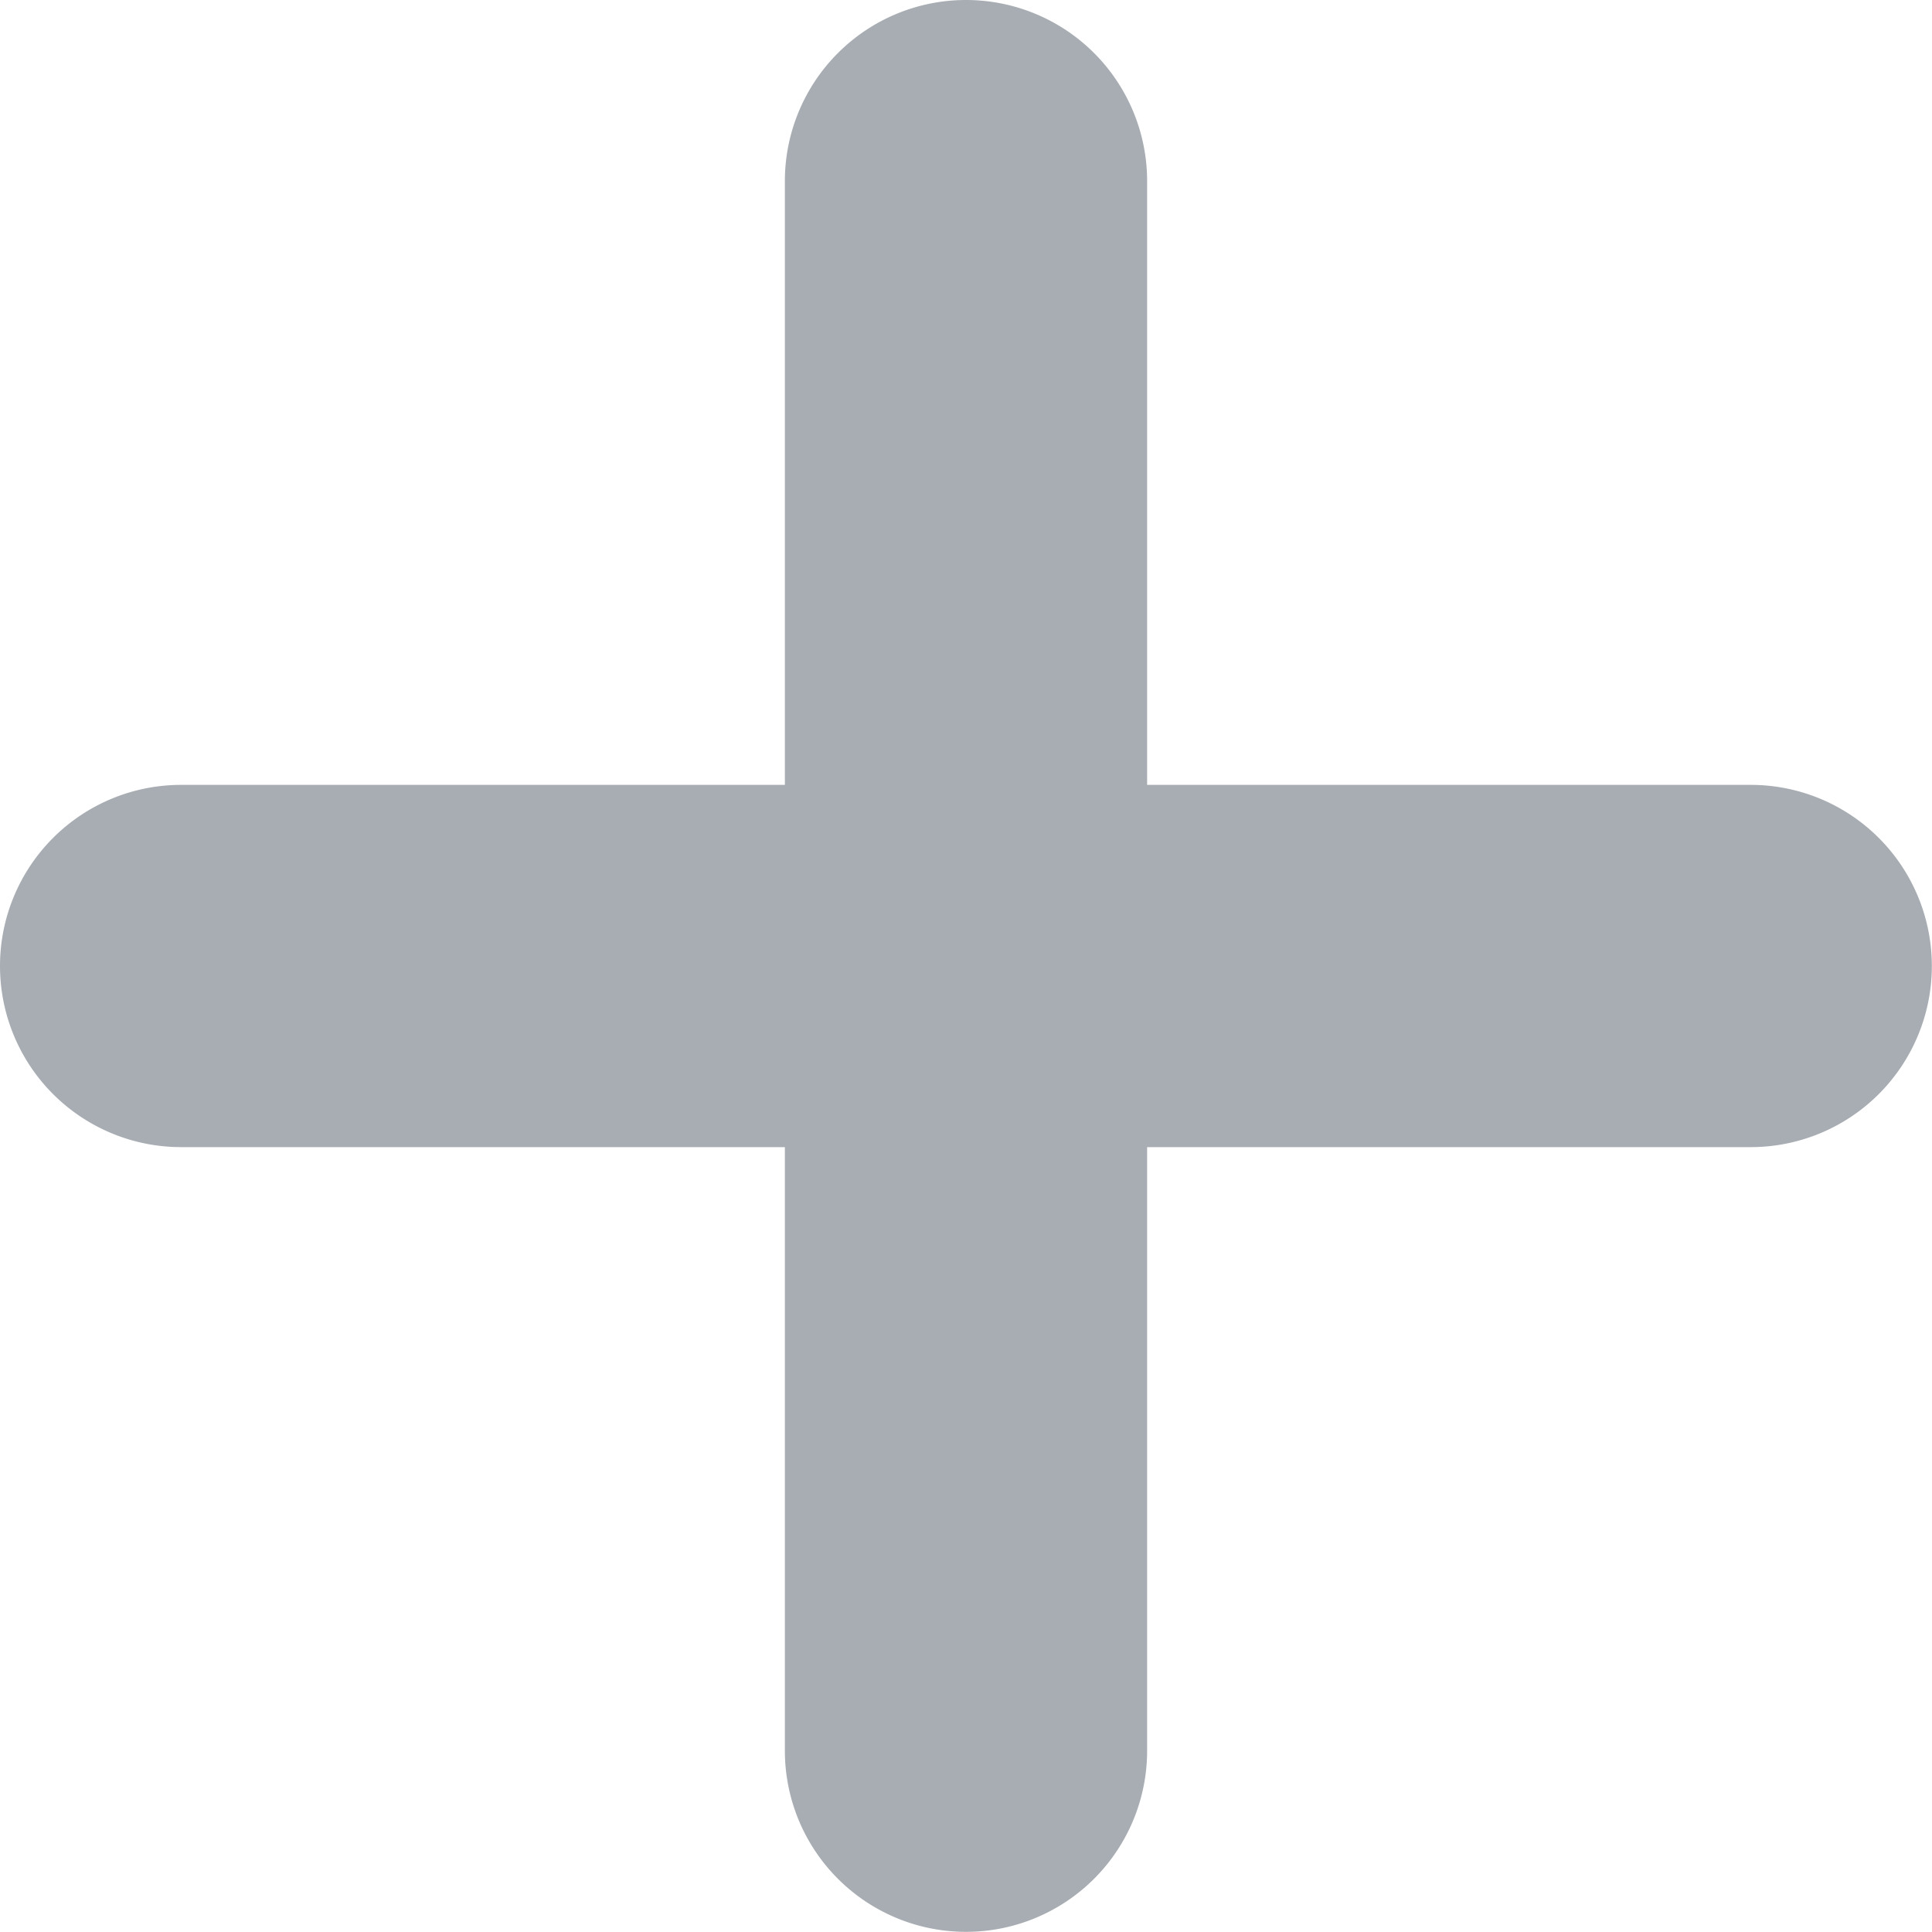
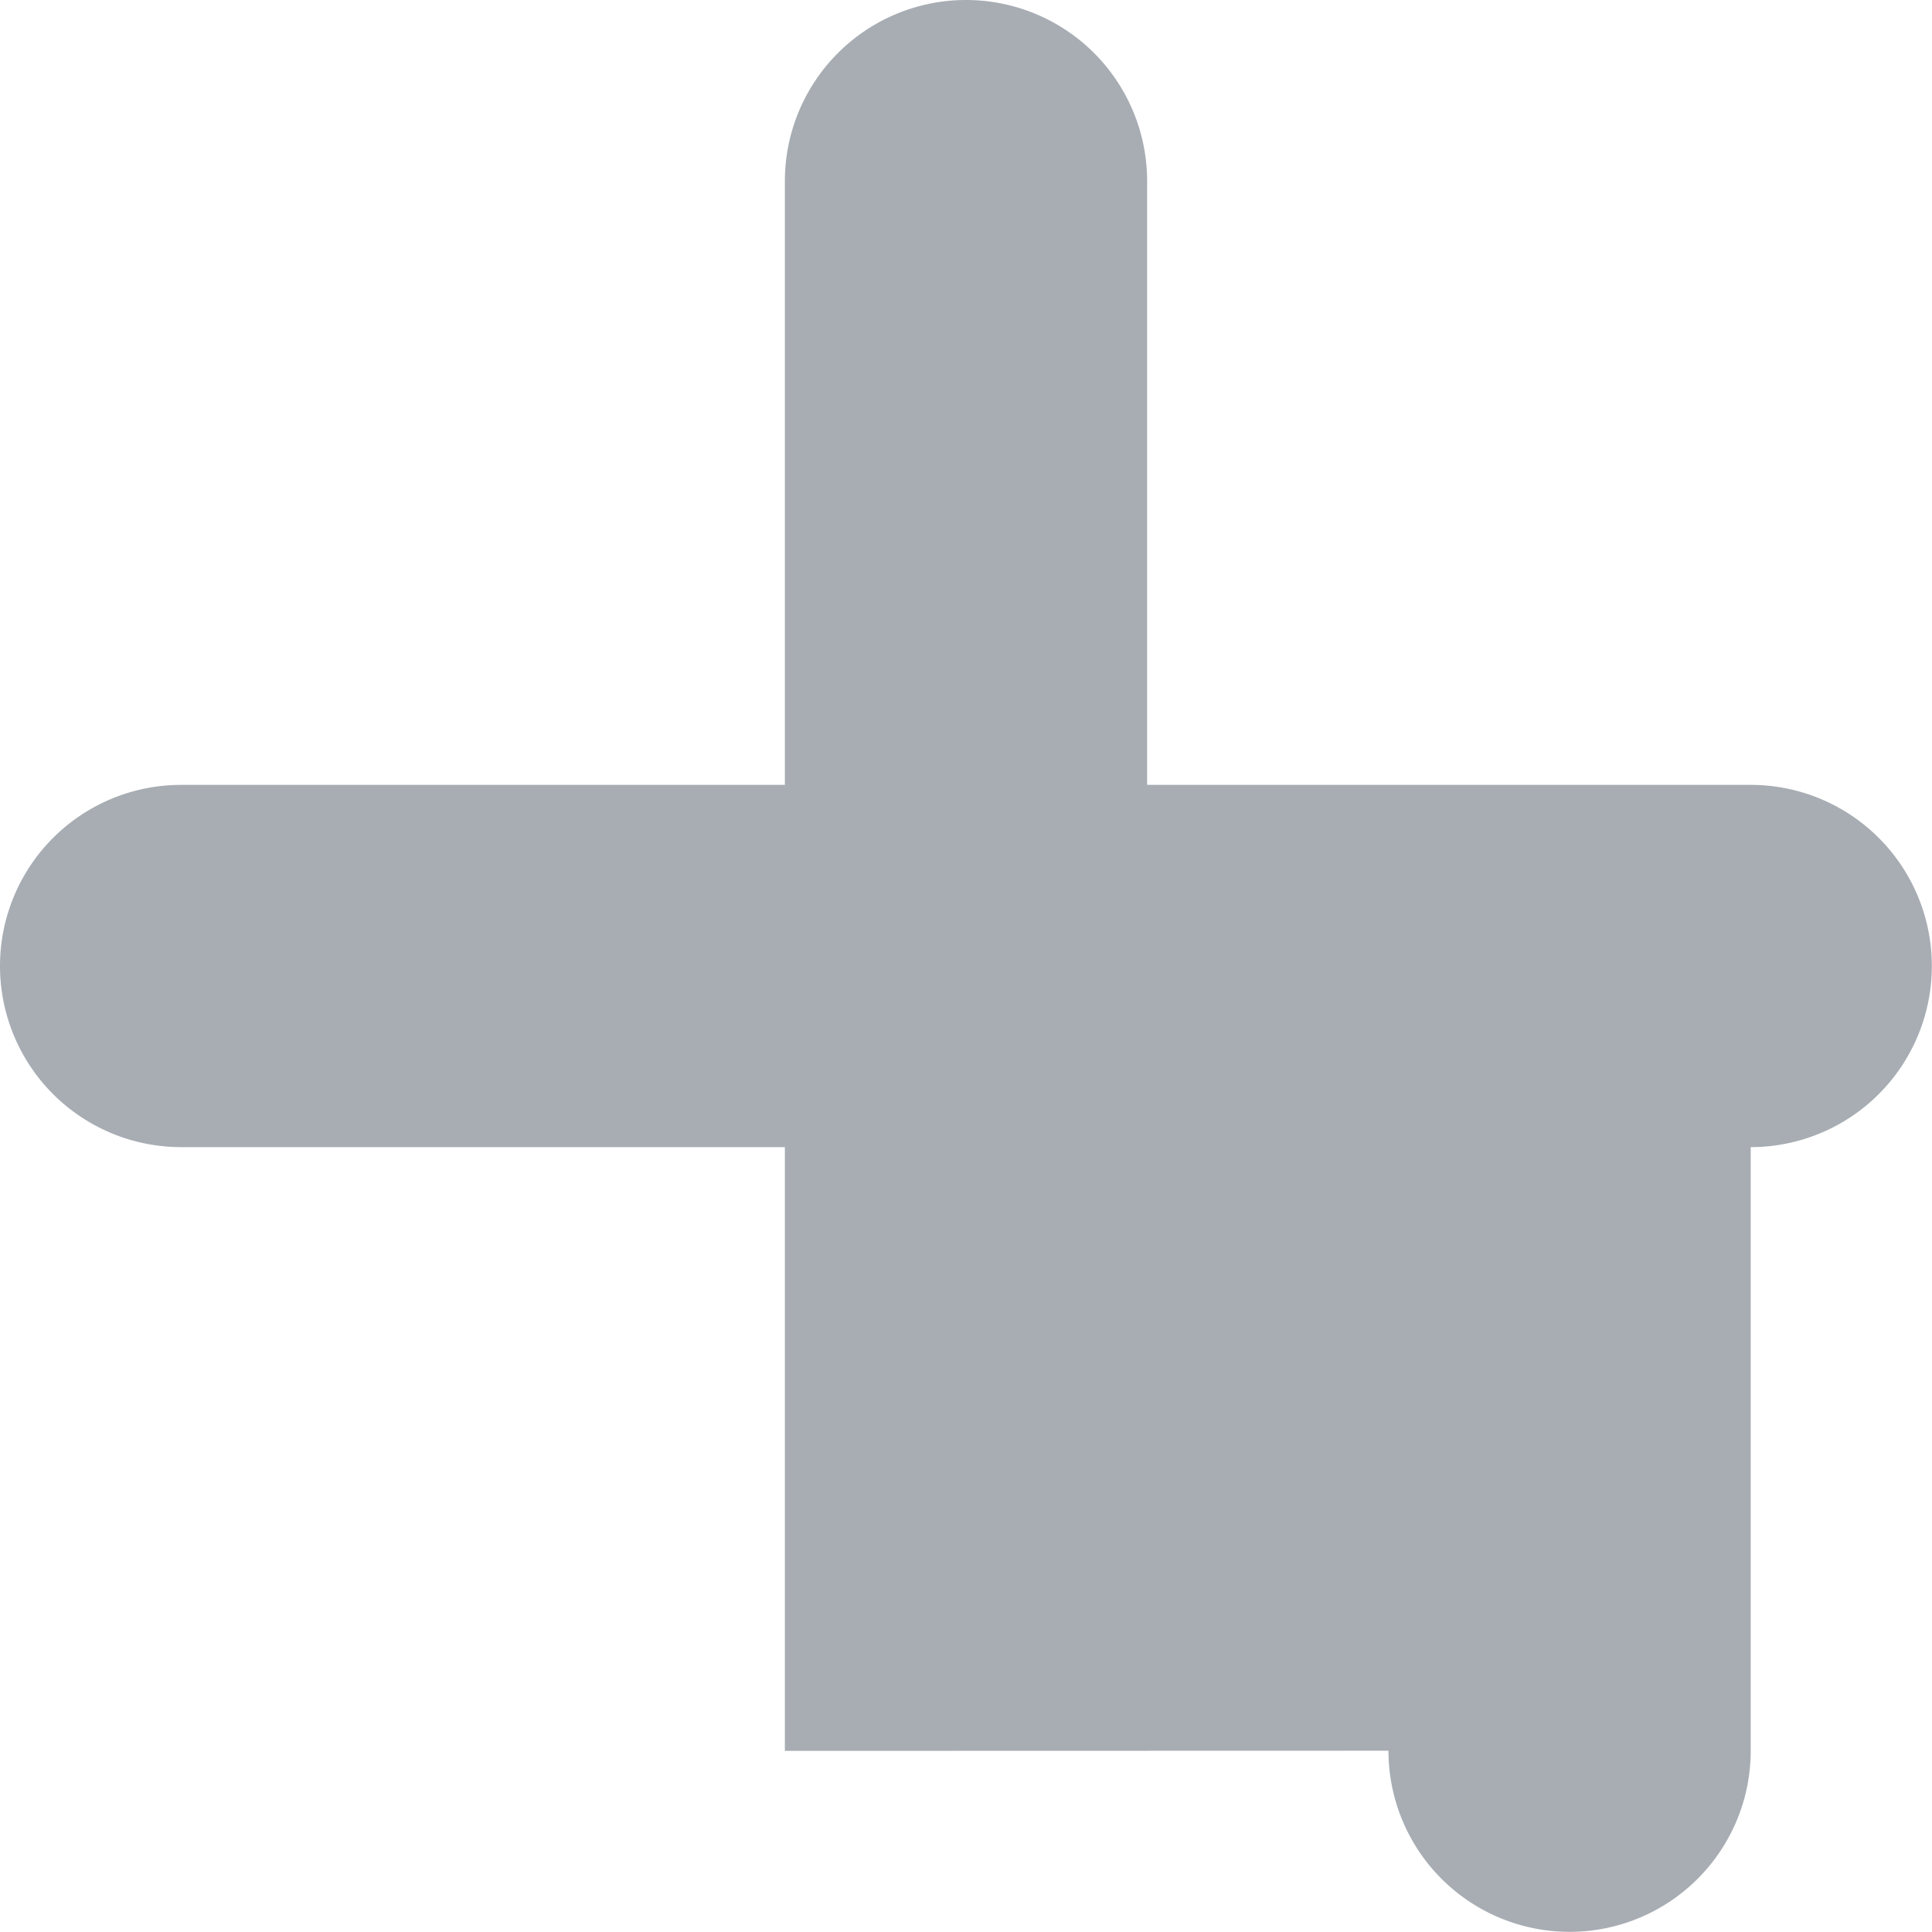
<svg xmlns="http://www.w3.org/2000/svg" width="12" height="12" viewBox="0 0 12 12">
-   <path d="M4.875,10.875V7.125H1.125a1.125,1.125,0,0,1,0-2.25h3.75V1.125a1.125,1.125,0,0,1,2.25,0v3.75h3.749a1.125,1.125,0,0,1,0,2.25H7.125v3.749a1.125,1.125,0,0,1-2.25,0Z" fill="#a7adb3" />
+   <path d="M4.875,10.875V7.125H1.125a1.125,1.125,0,0,1,0-2.25h3.75V1.125a1.125,1.125,0,0,1,2.25,0v3.75h3.749a1.125,1.125,0,0,1,0,2.25v3.749a1.125,1.125,0,0,1-2.25,0Z" fill="#a7adb3" />
</svg>